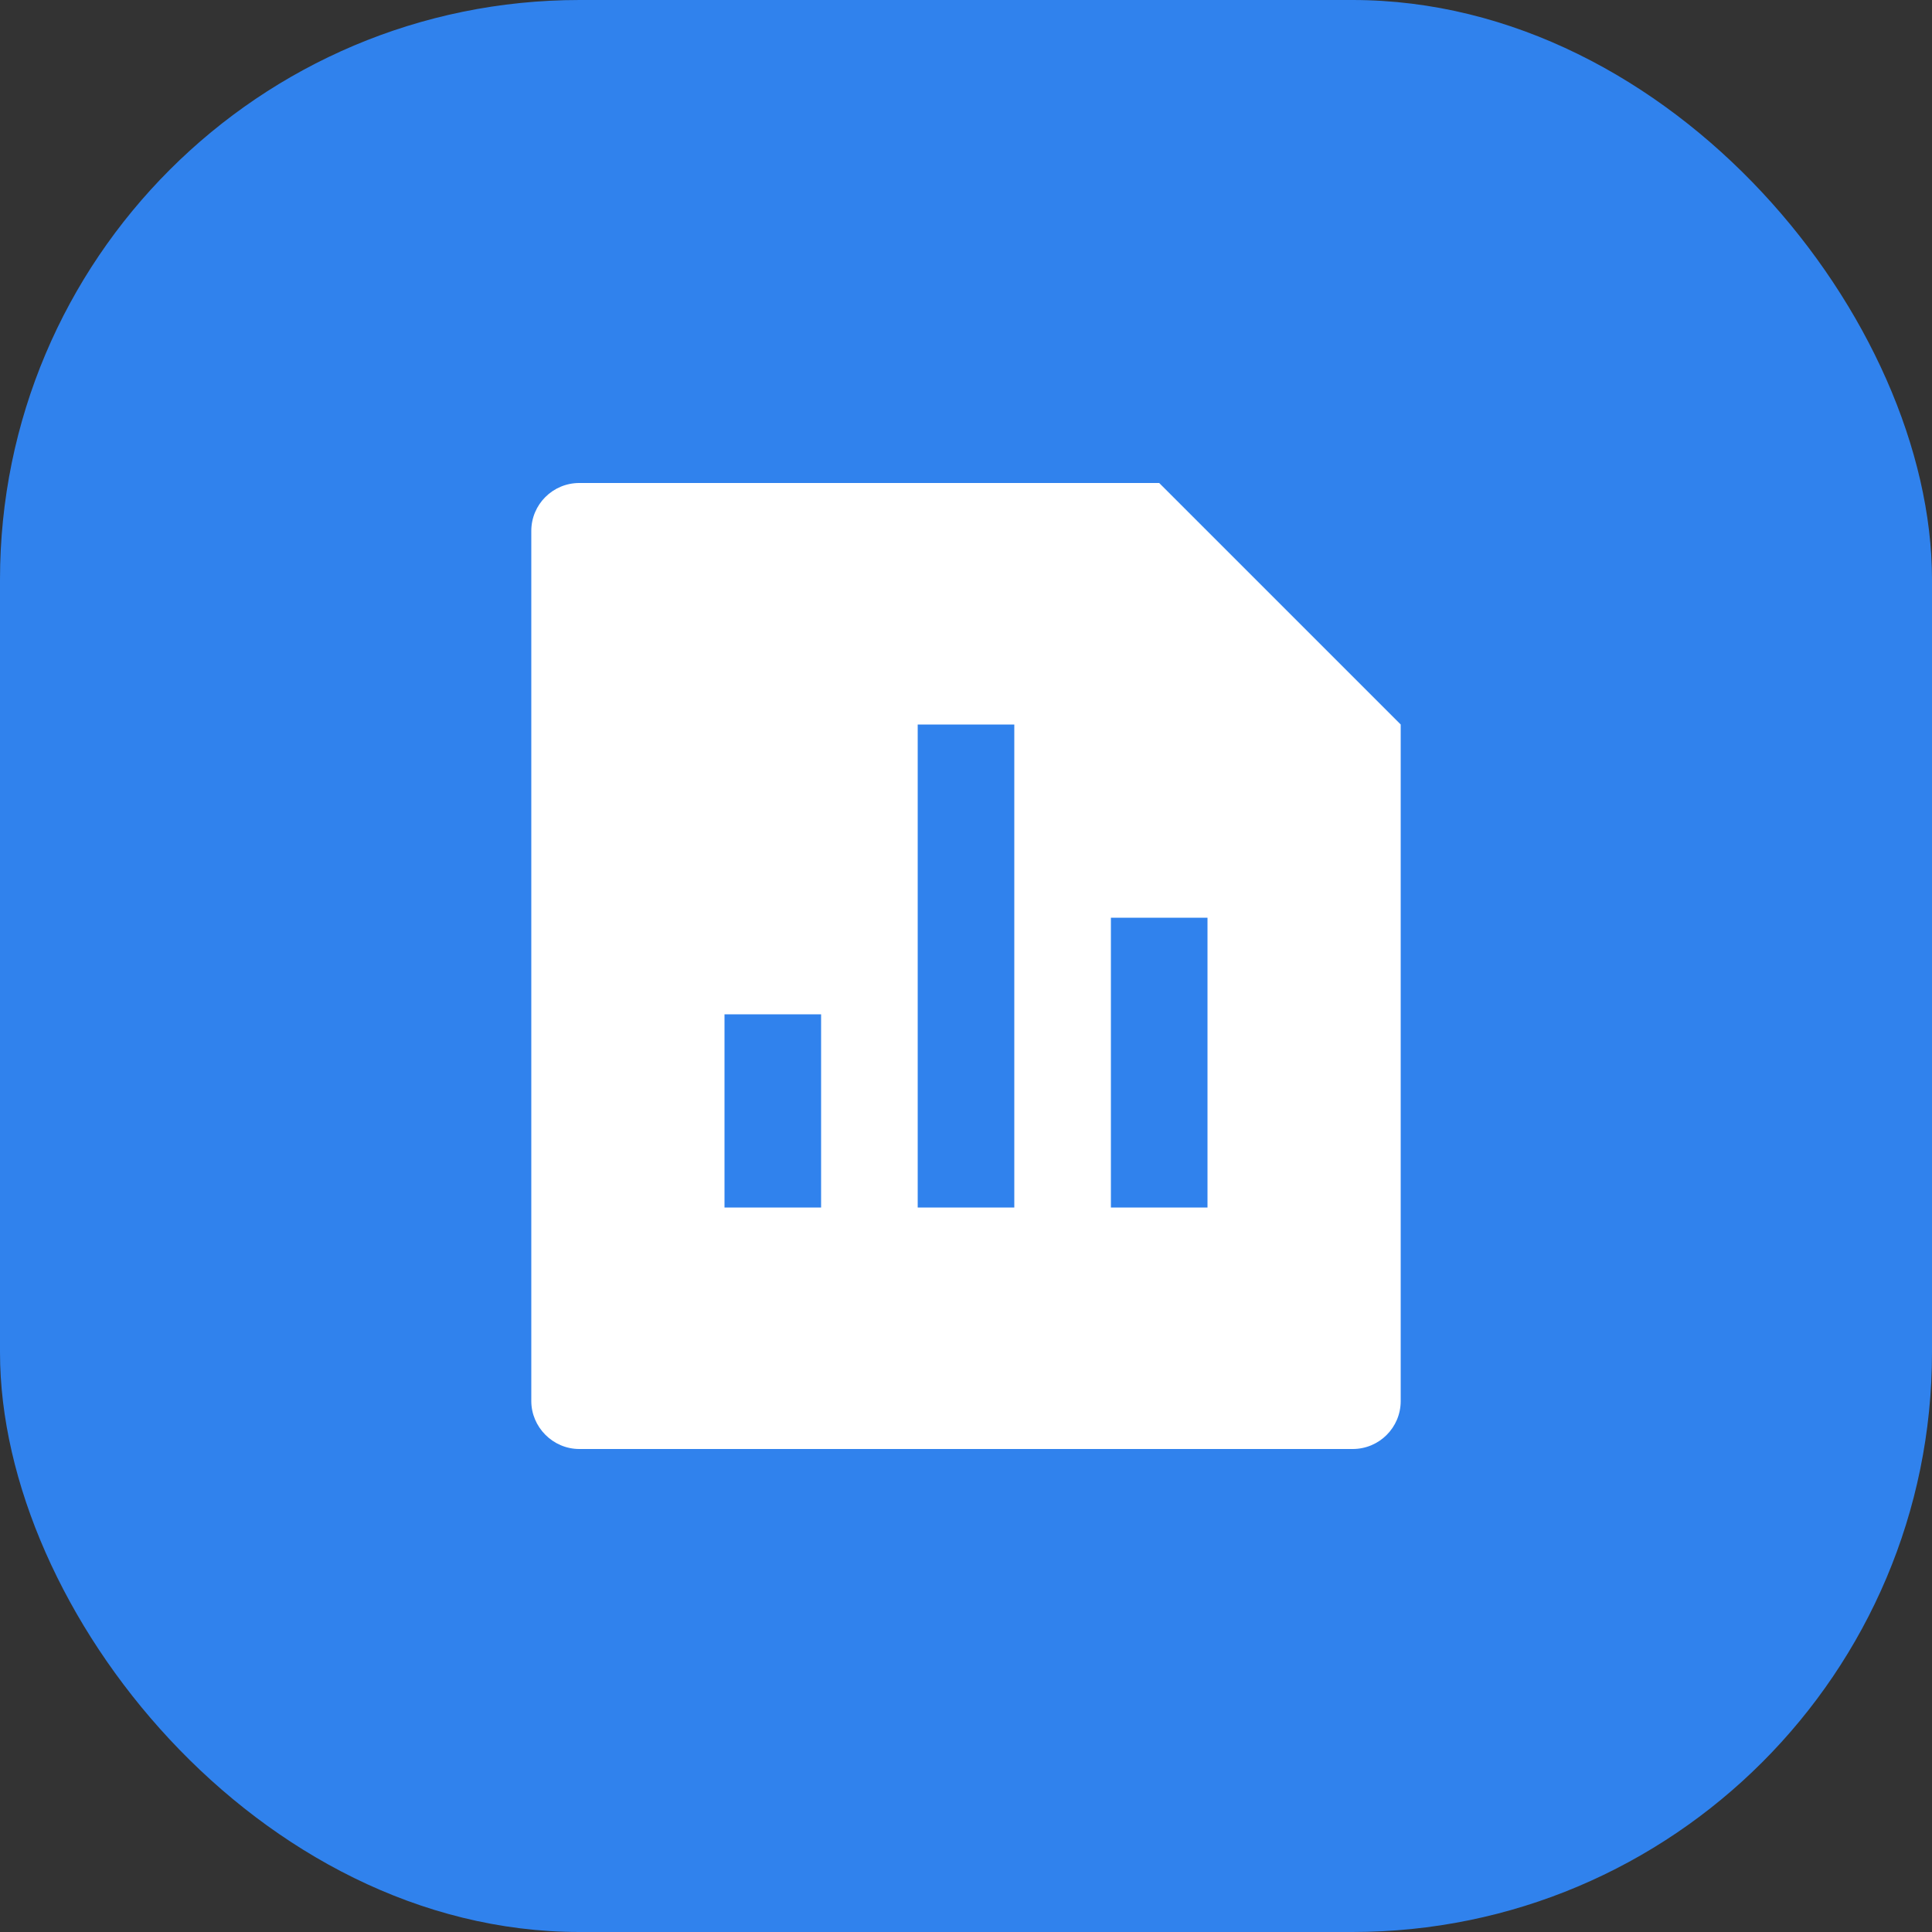
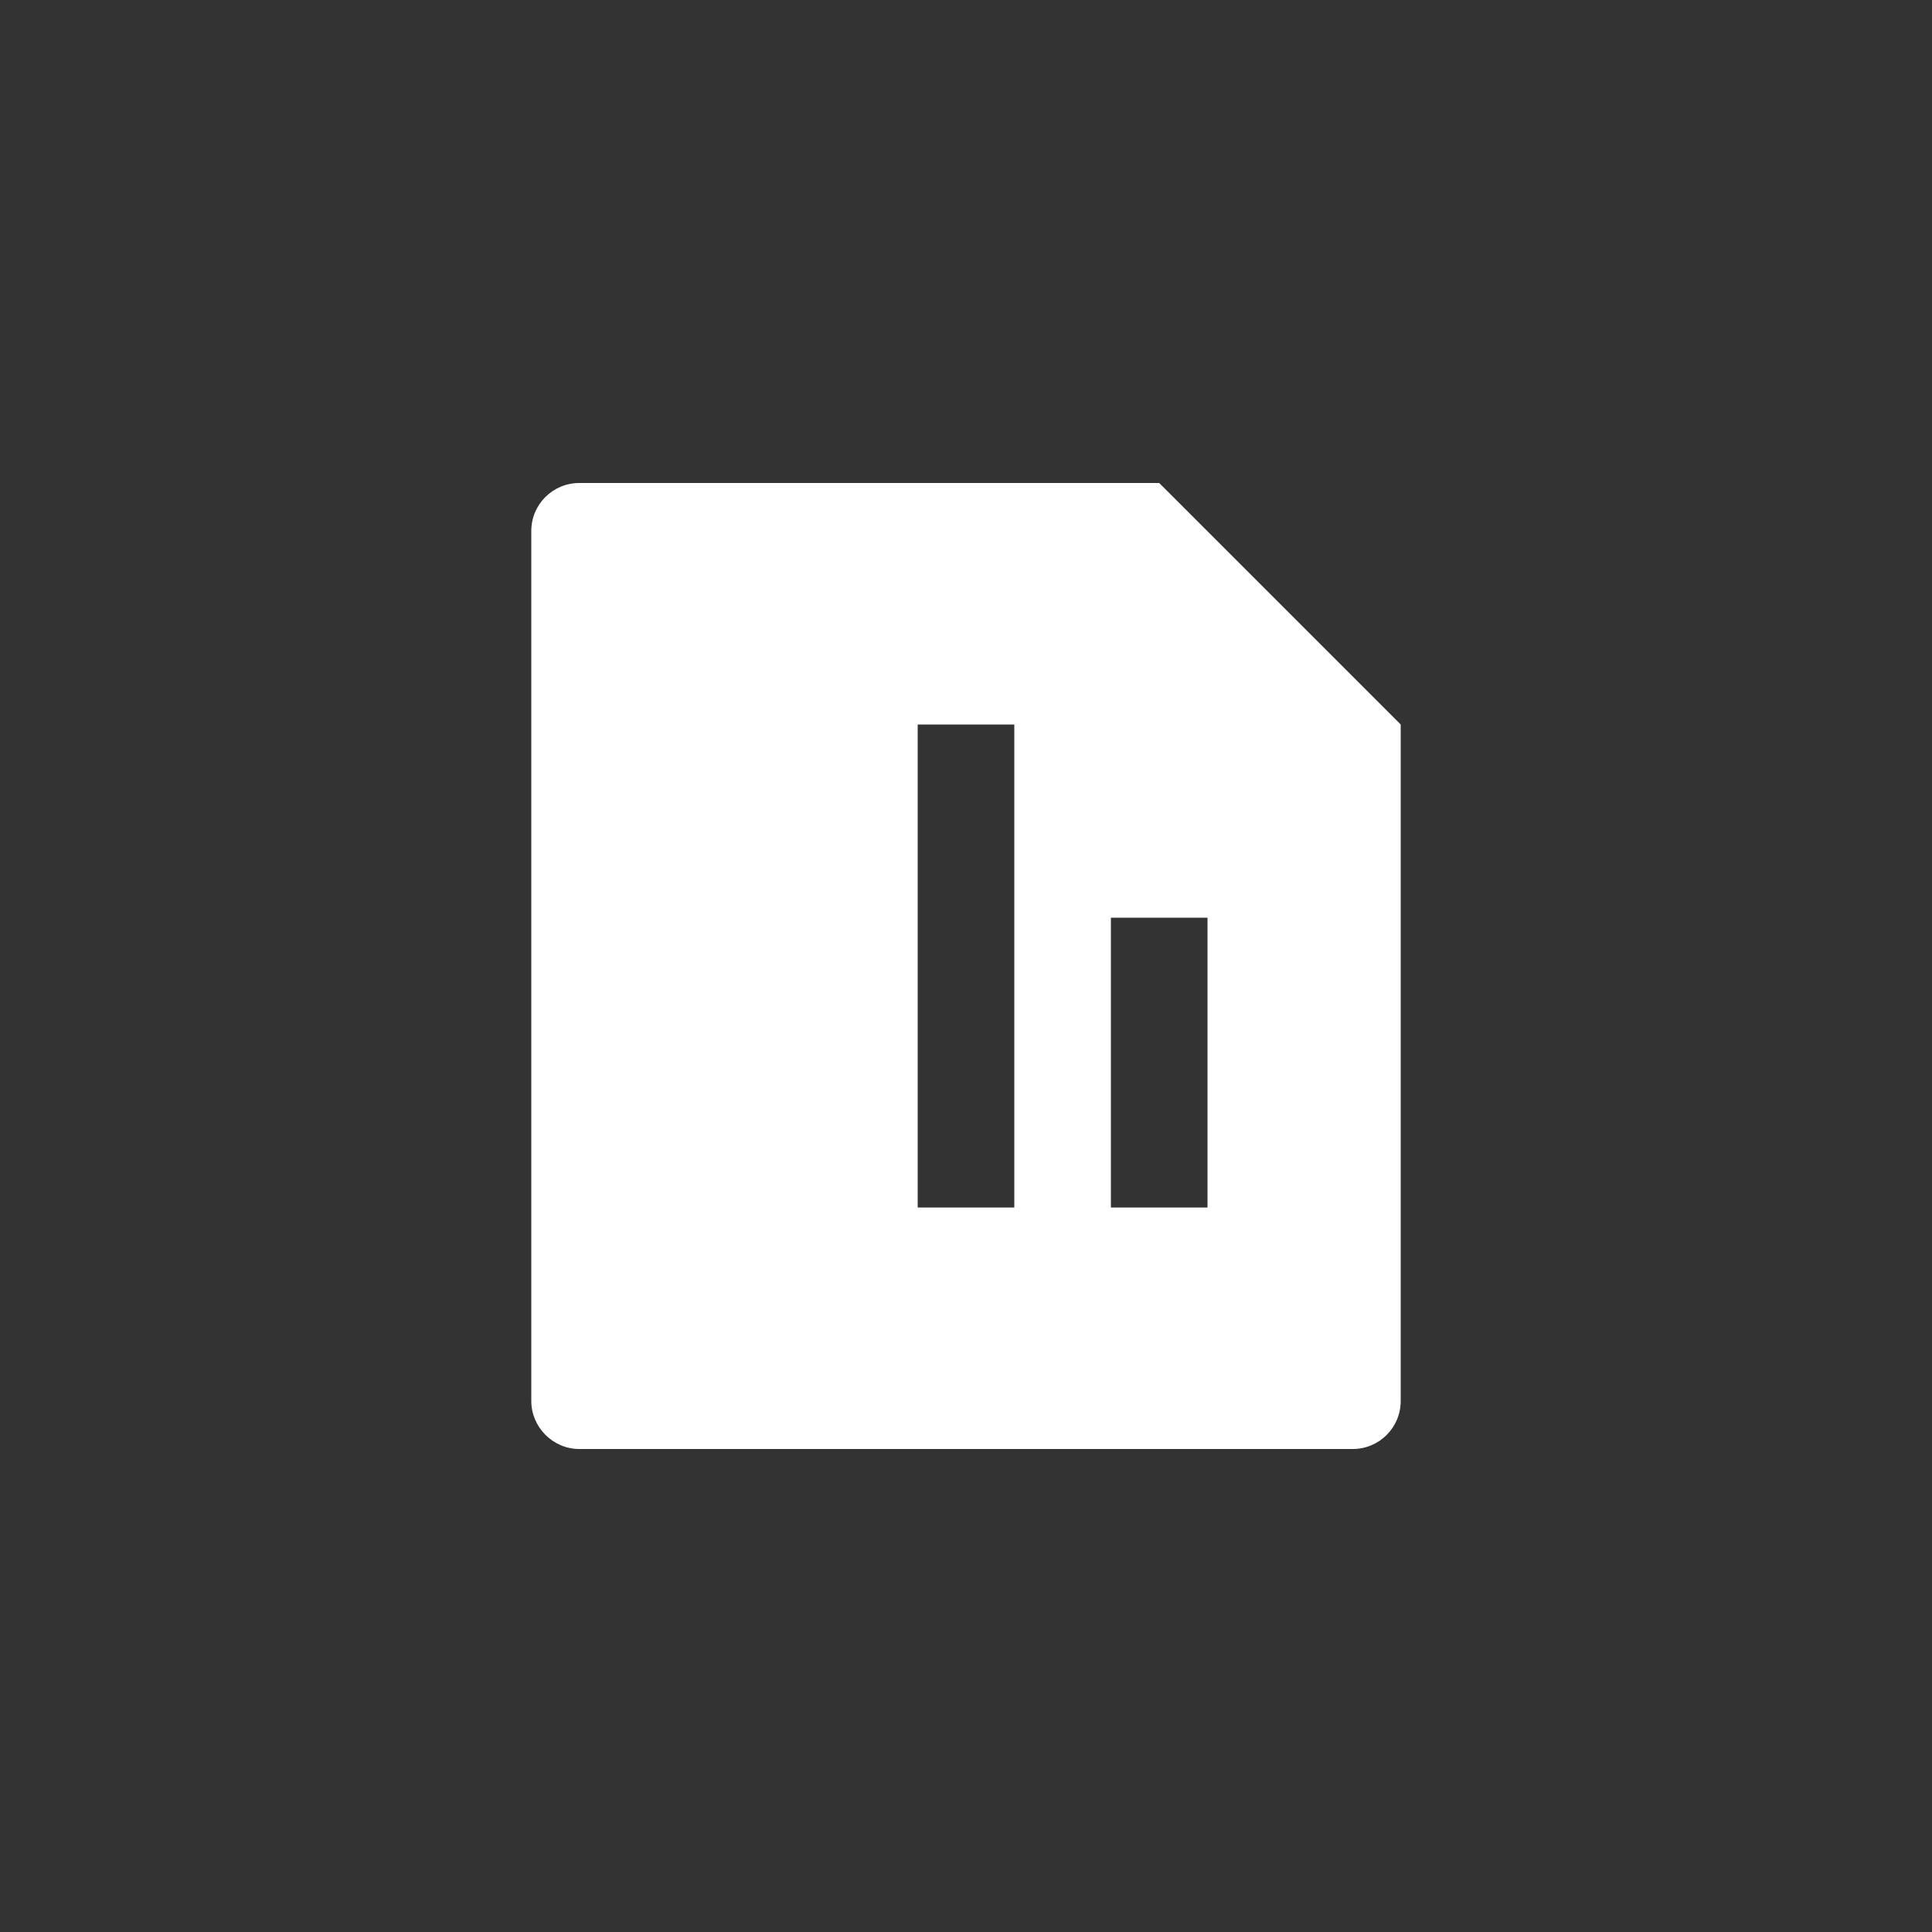
<svg xmlns="http://www.w3.org/2000/svg" fill="none" height="100%" overflow="visible" preserveAspectRatio="none" style="display: block;" viewBox="0 0 50 50" width="100%">
  <rect x="0" y="0" width="50" height="50" fill="#333333" stroke="none" />
  <g id="Icon">
-     <rect fill="#3082ED" height="50" rx="15" width="50" />
-     <path d="M30 12.5L36.25 18.75V36.26C36.25 36.945 35.694 37.5 35.008 37.5H14.992C14.306 37.5 13.75 36.931 13.75 36.26V13.74C13.75 13.055 14.306 12.5 14.992 12.5H30ZM23.75 18.75V31.25H26.25V18.75H23.75ZM28.75 23.75V31.25H31.25V23.75H28.75ZM18.75 26.25V31.25H21.25V26.25H18.75Z" fill="white" id="Vector" />
+     <path d="M30 12.5L36.25 18.75V36.26C36.25 36.945 35.694 37.5 35.008 37.5H14.992C14.306 37.5 13.75 36.931 13.75 36.26V13.74C13.75 13.055 14.306 12.5 14.992 12.5H30ZM23.75 18.75V31.25H26.25V18.75H23.75ZM28.75 23.75V31.25H31.25V23.75H28.75ZM18.75 26.25V31.25H21.25H18.75Z" fill="white" id="Vector" />
  </g>
</svg>